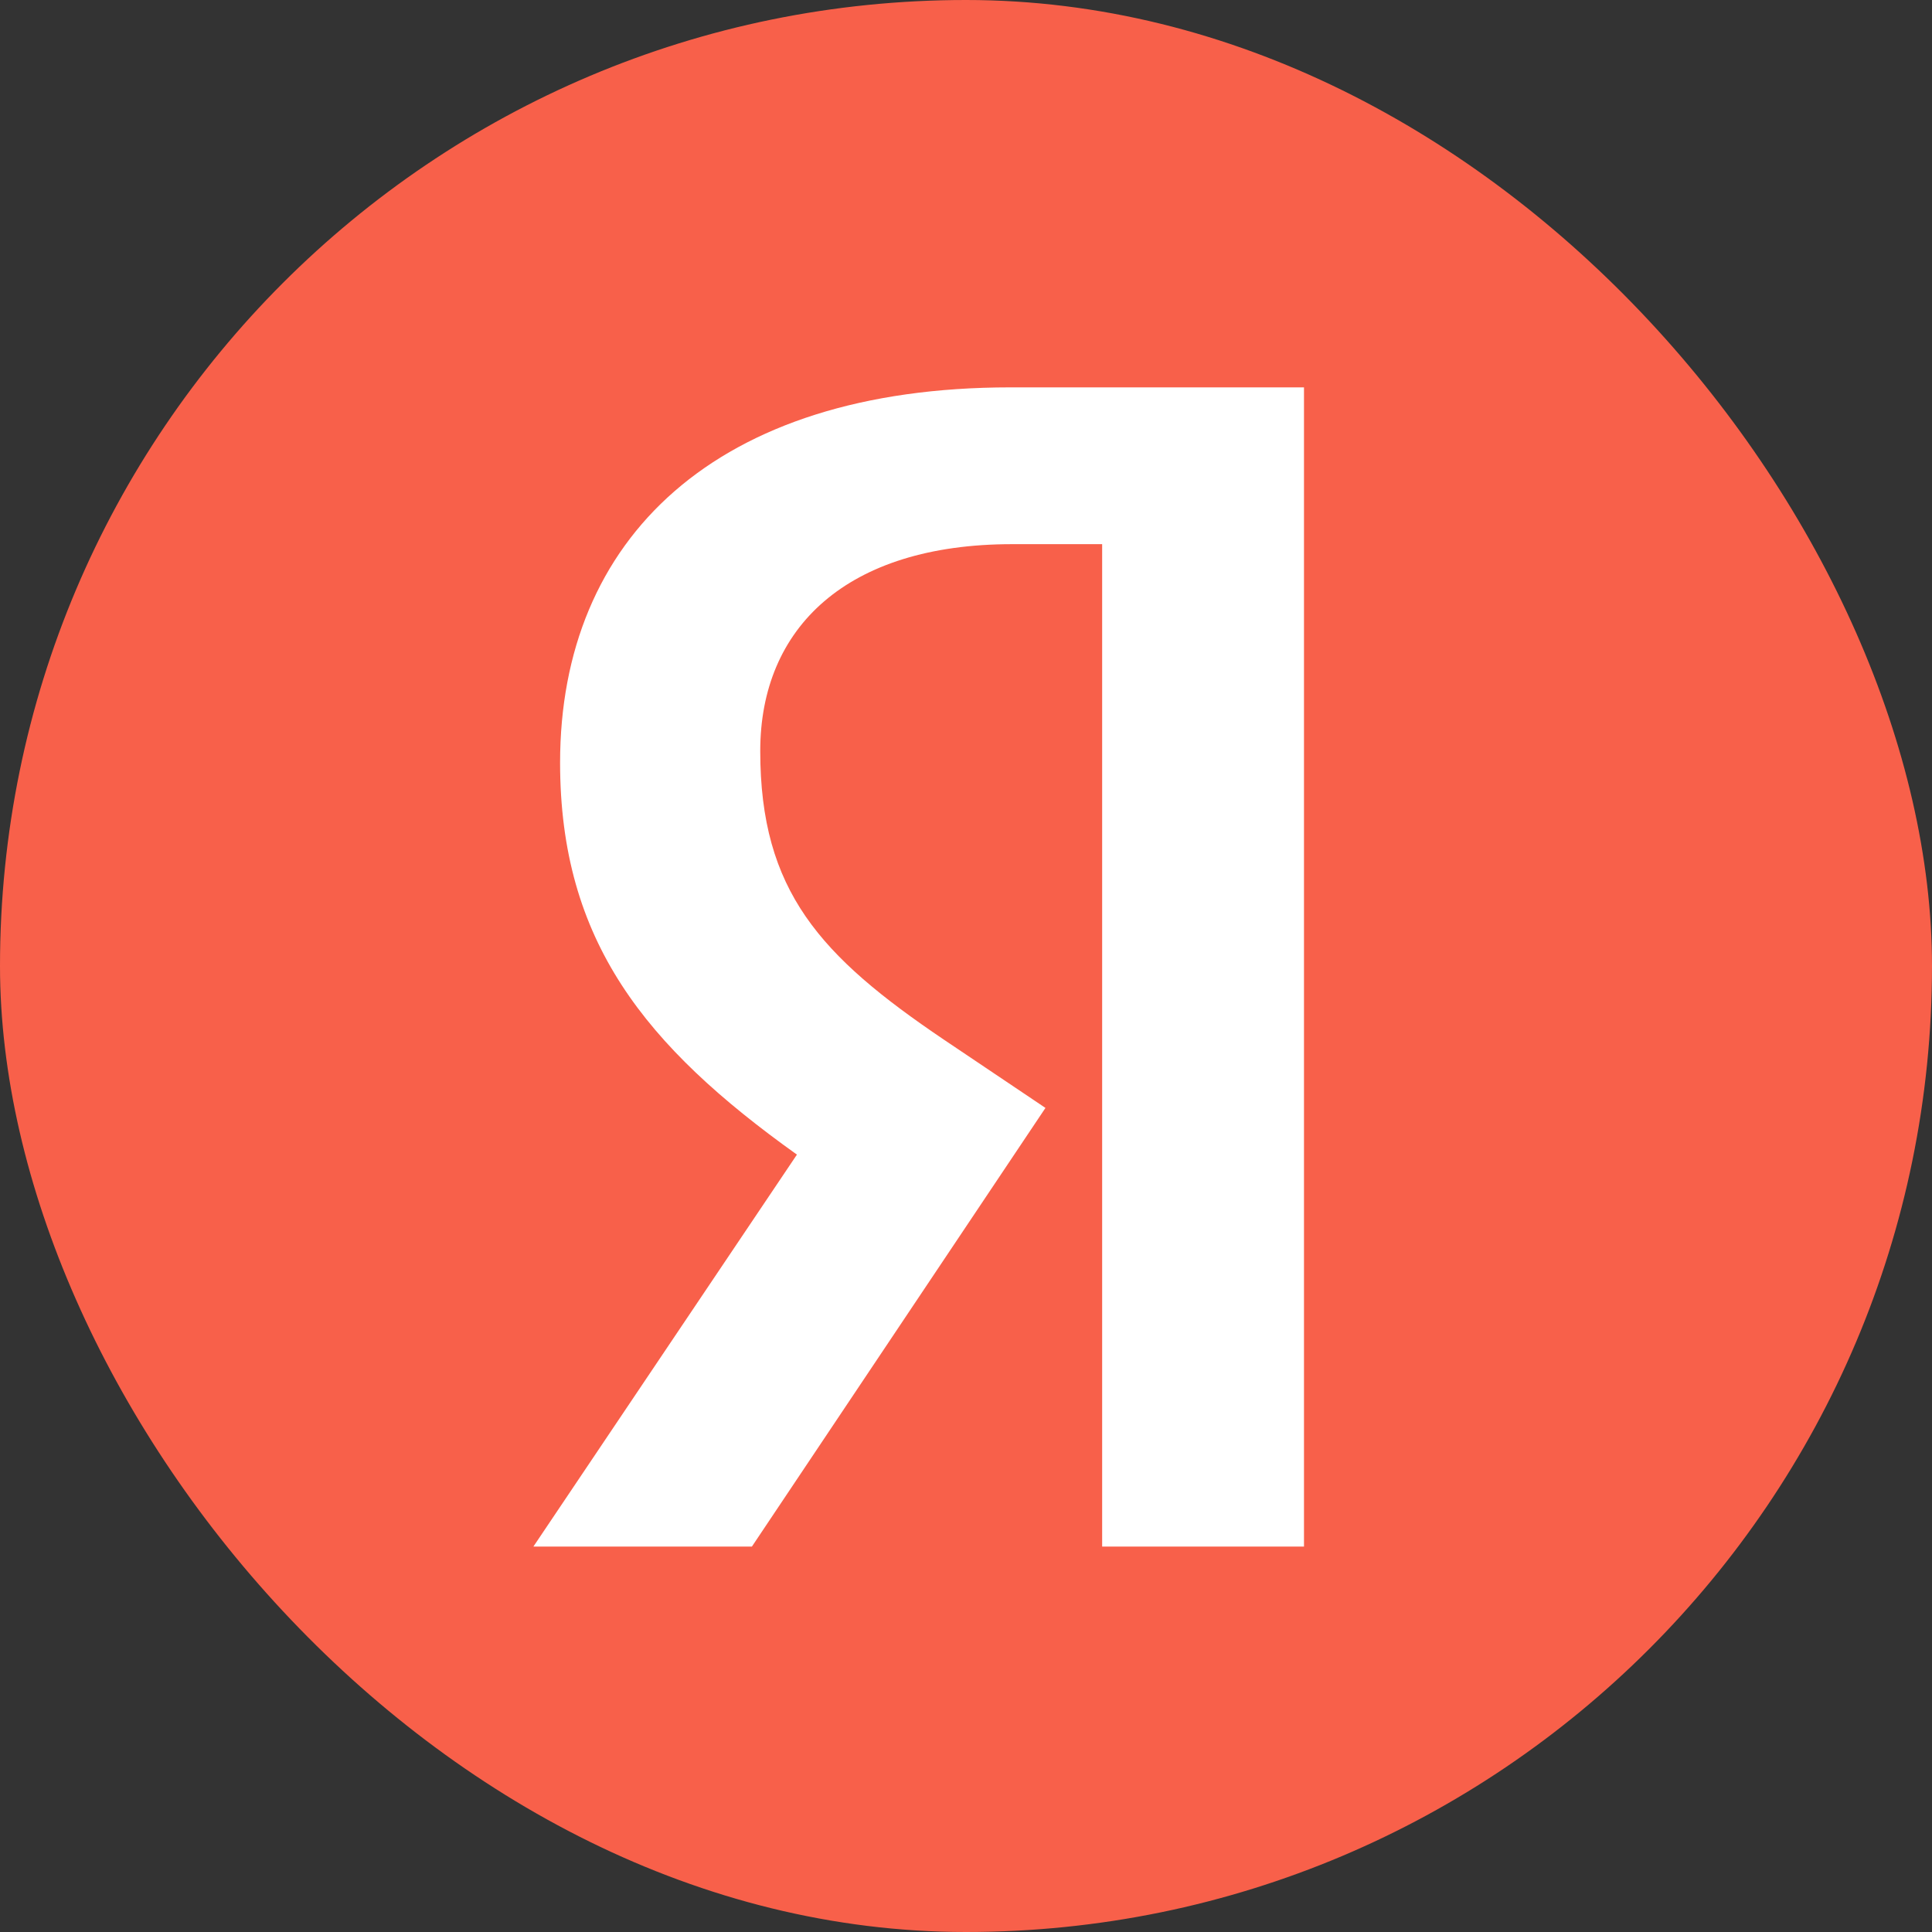
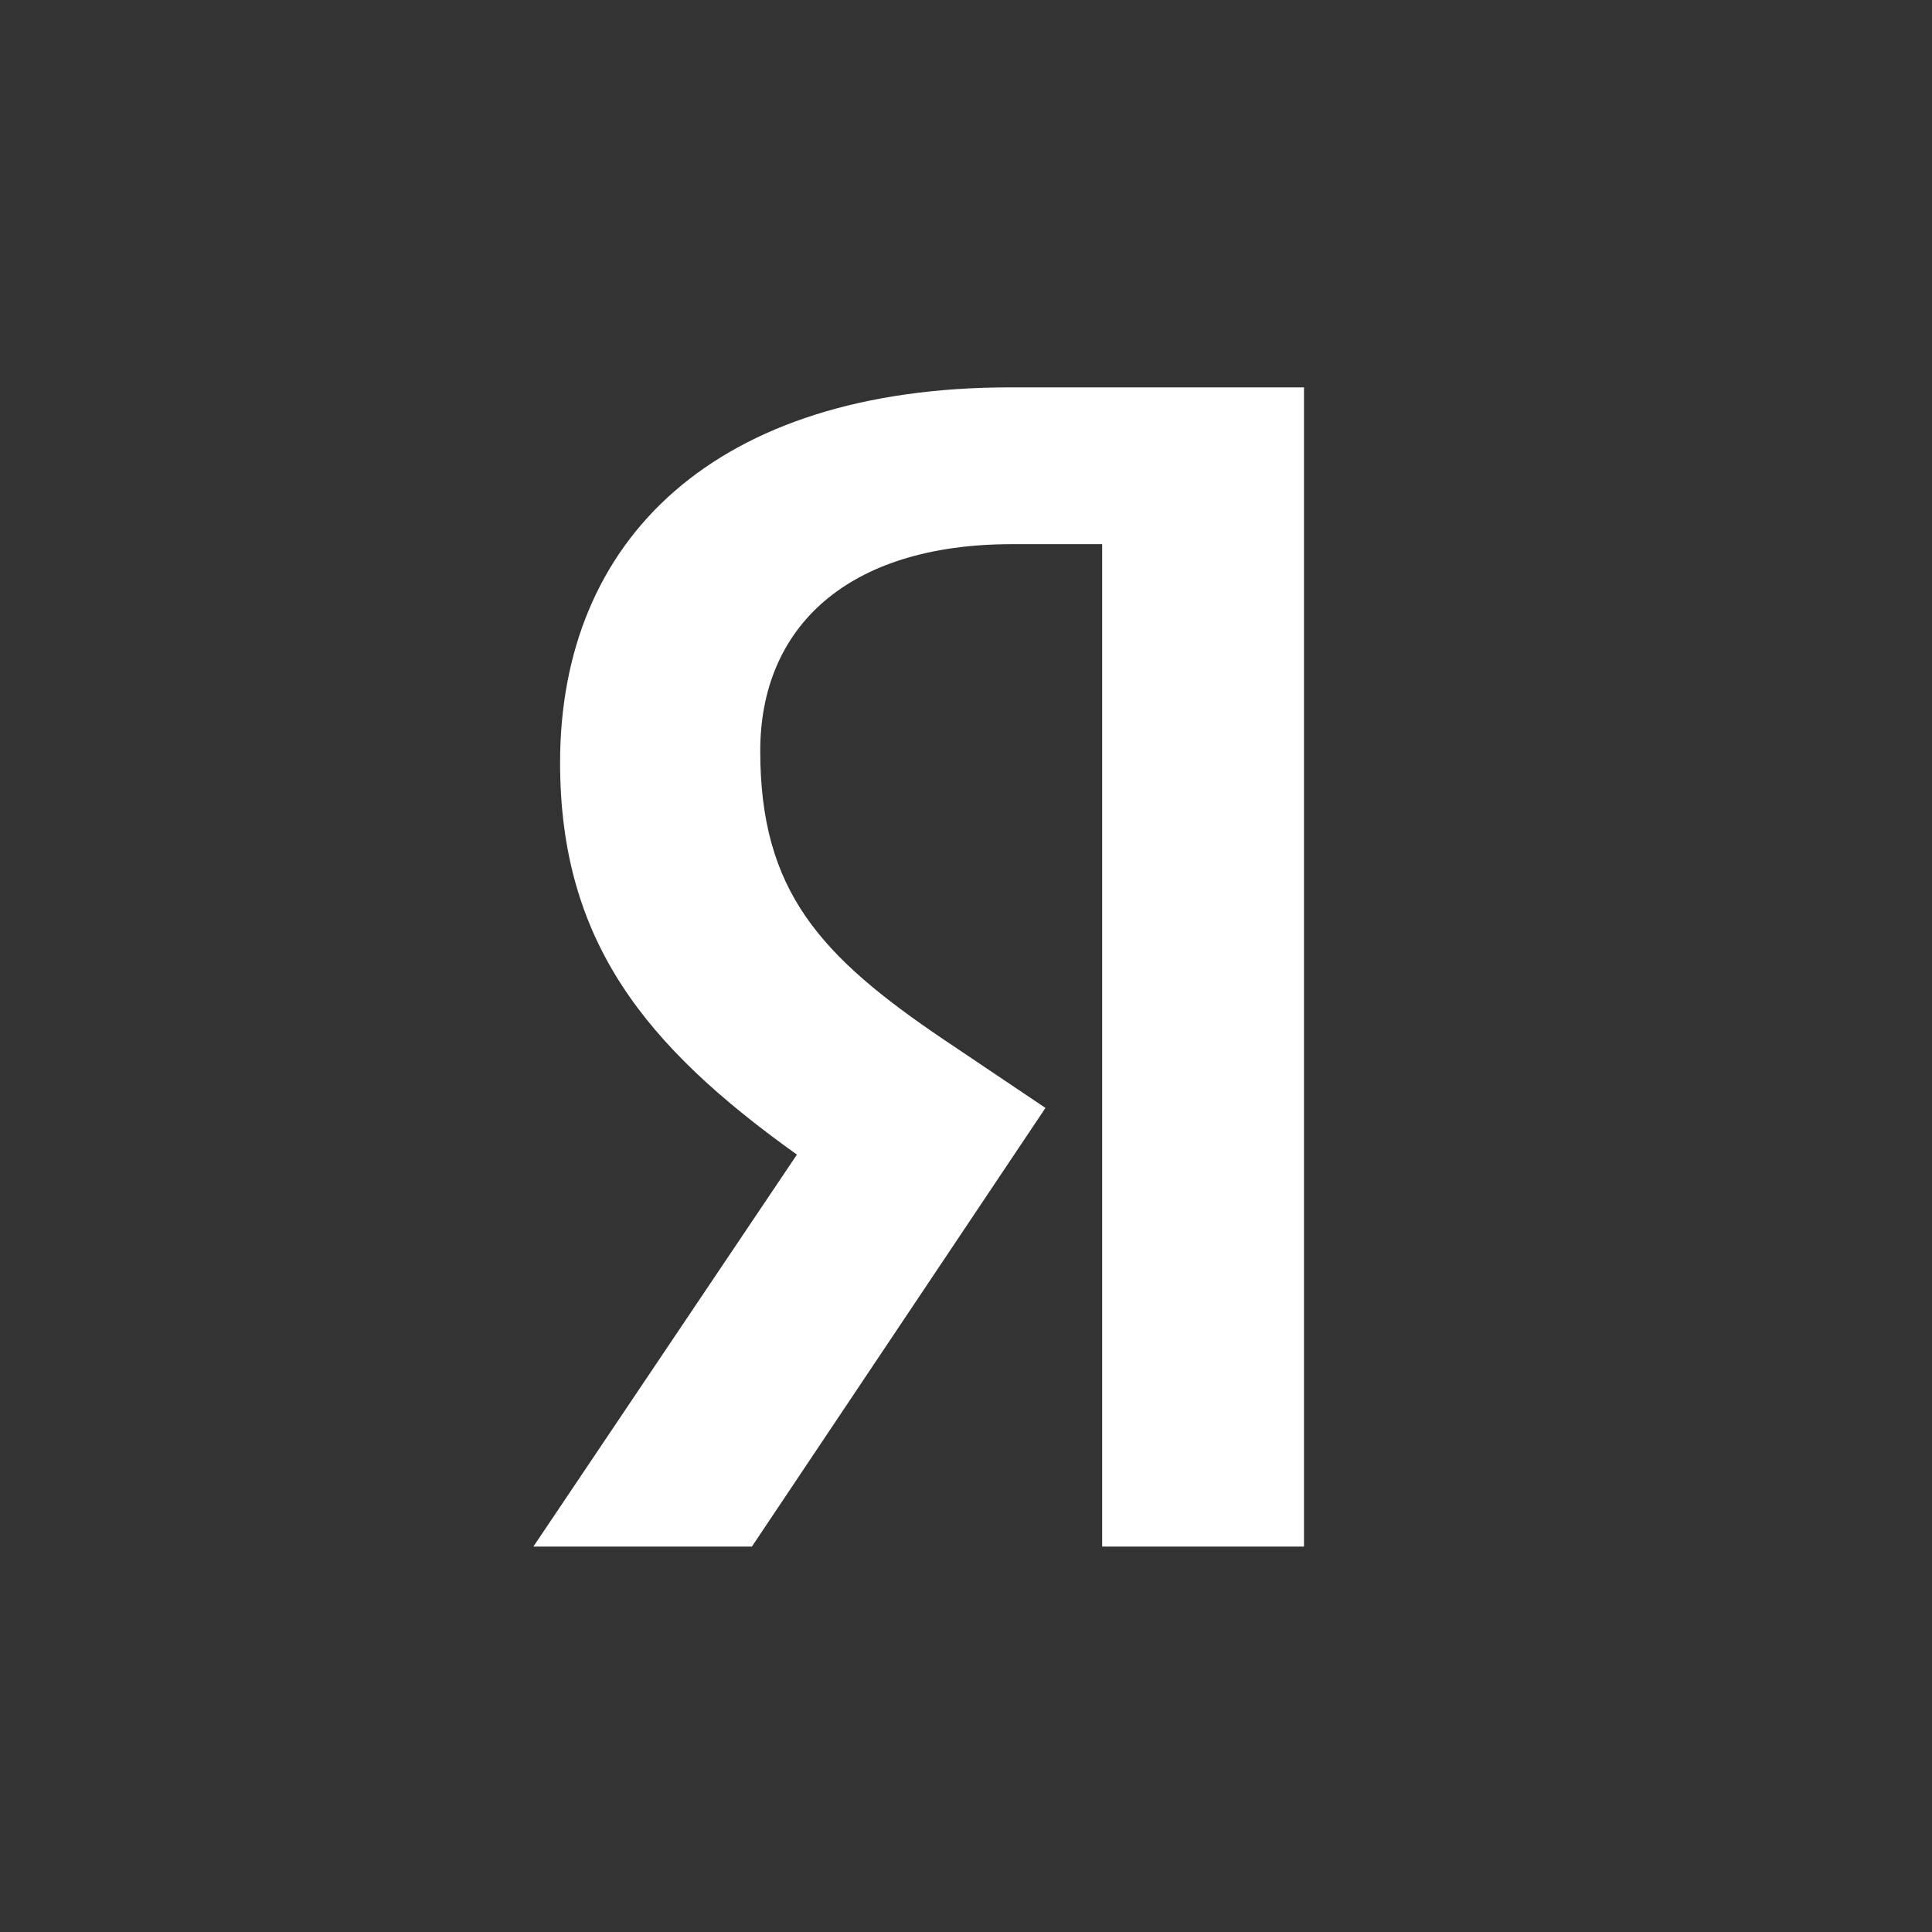
<svg xmlns="http://www.w3.org/2000/svg" width="70" height="70" viewBox="0 0 70 70" fill="none">
  <rect x="0" y="0" width="70" height="70" fill="#333333" stroke="none" />
-   <rect width="70" height="70" rx="35" fill="#F8604A" />
  <path d="M39.933 56.035H47.246V14.035H36.61C25.913 14.035 20.293 19.534 20.293 27.632C20.293 34.099 23.375 37.906 28.874 41.834L19.326 56.035H27.243L37.879 40.142L34.192 37.664C29.72 34.642 27.545 32.285 27.545 27.209C27.545 22.737 30.687 19.716 36.67 19.716H39.933V56.035Z" fill="white" />
</svg>